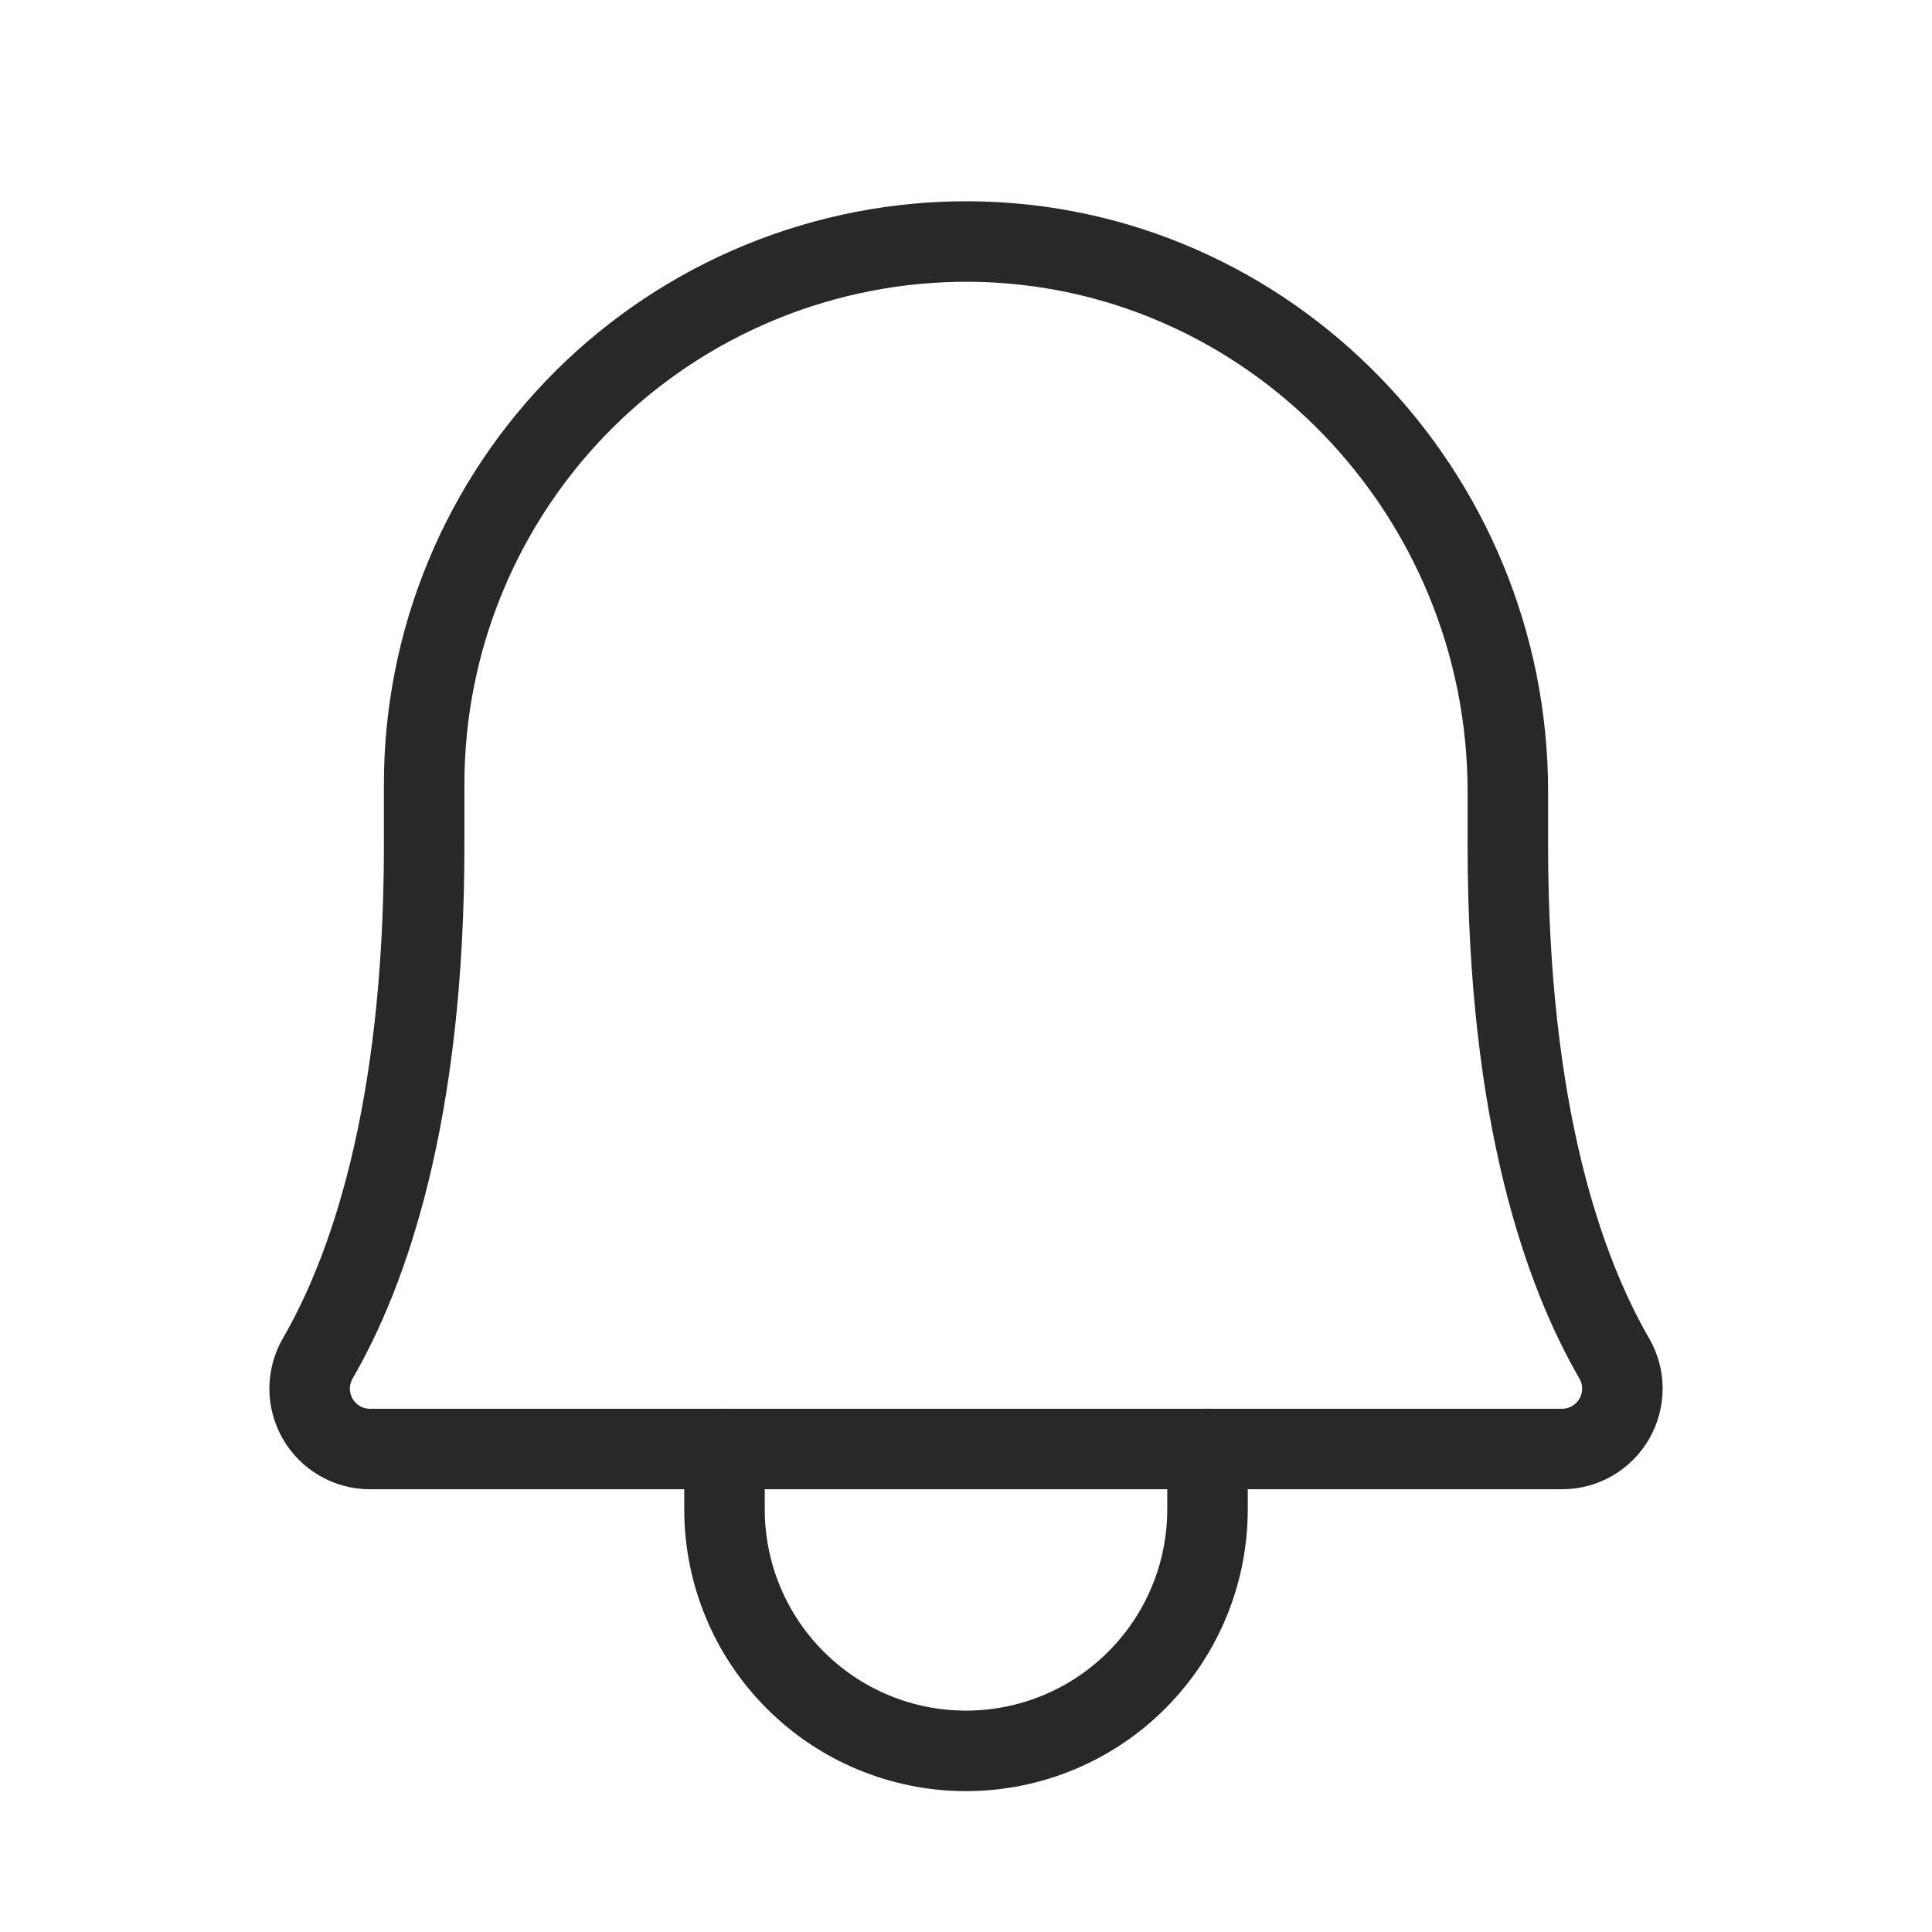
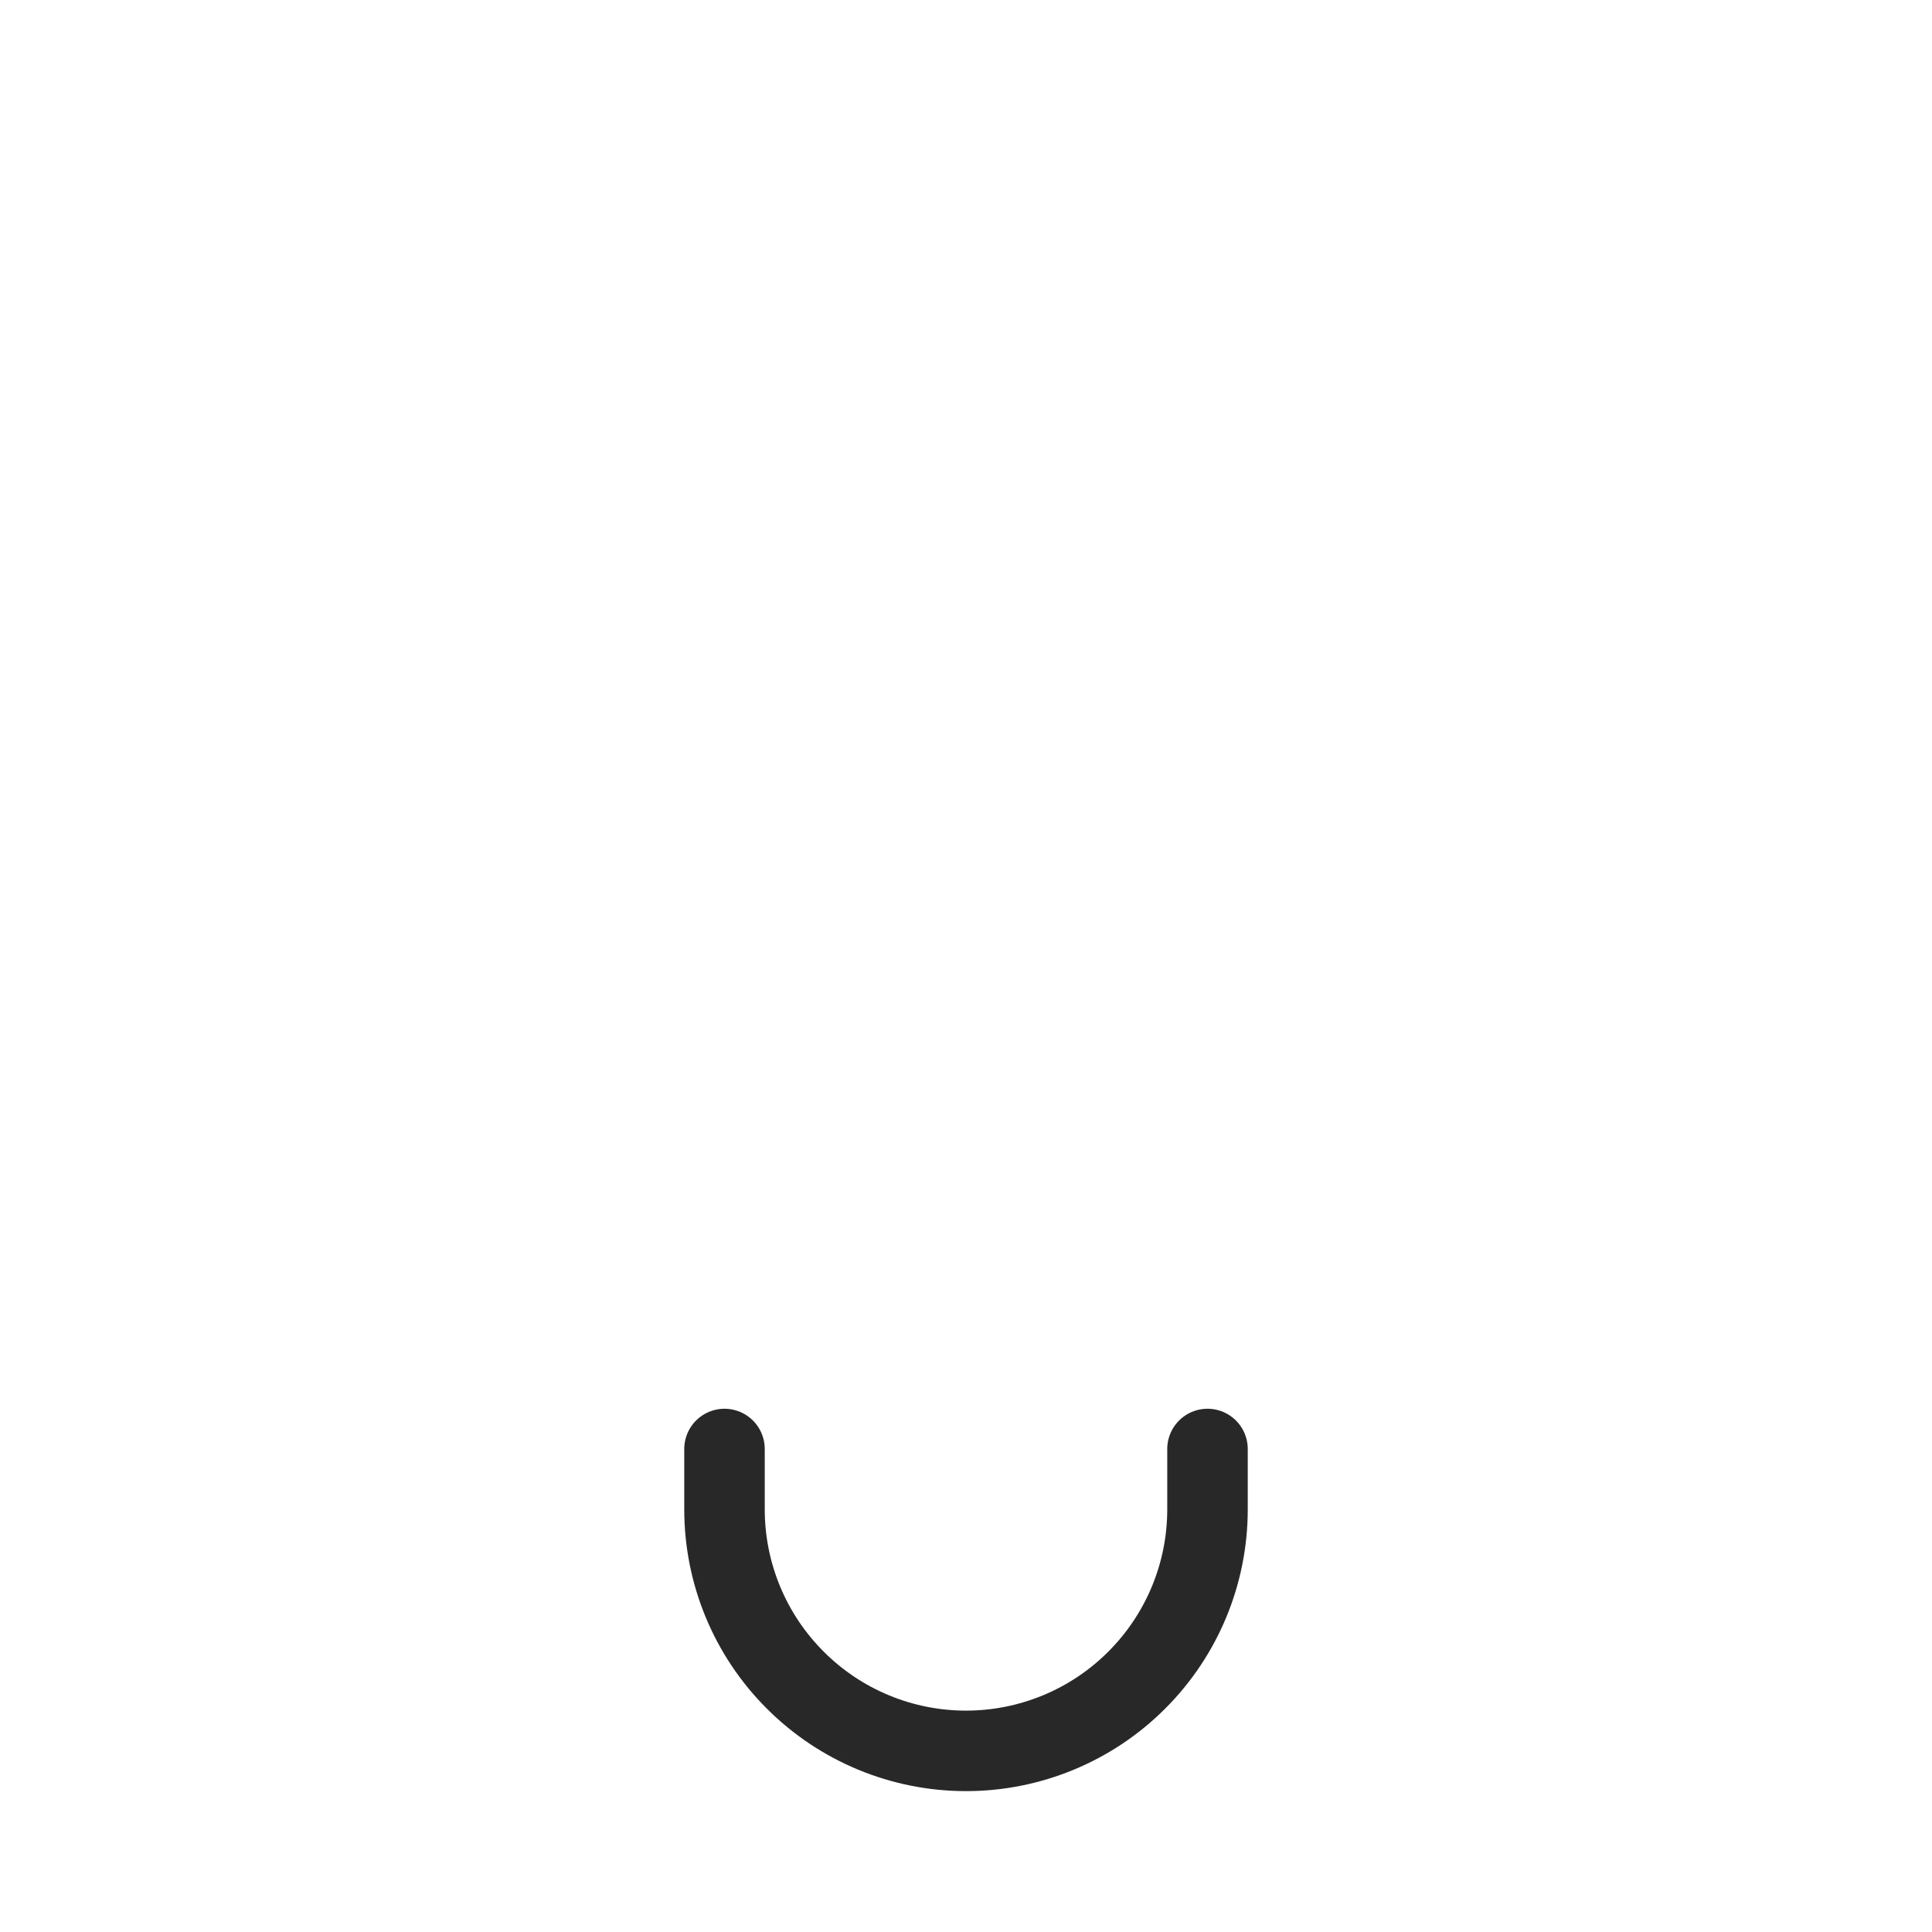
<svg xmlns="http://www.w3.org/2000/svg" width="24" height="24" viewBox="0 0 24 24" fill="none">
-   <path d="M5.269 9.75C5.268 8.861 5.442 7.98 5.783 7.159C6.123 6.338 6.623 5.592 7.253 4.964C7.883 4.337 8.631 3.84 9.454 3.503C10.276 3.166 11.158 2.995 12.047 3C15.759 3.028 18.731 6.113 18.731 9.834V10.5C18.731 13.856 19.434 15.806 20.053 16.875C20.119 16.989 20.154 17.118 20.154 17.249C20.154 17.381 20.119 17.51 20.054 17.624C19.988 17.738 19.894 17.833 19.78 17.899C19.667 17.965 19.538 18 19.406 18H4.594C4.462 18 4.333 17.965 4.22 17.899C4.106 17.833 4.012 17.738 3.946 17.624C3.881 17.51 3.846 17.381 3.846 17.249C3.847 17.118 3.881 16.989 3.947 16.875C4.566 15.806 5.269 13.856 5.269 10.5V9.75Z" stroke="#282828" stroke-linecap="round" stroke-linejoin="round" />
  <path d="M9 18V18.75C9 19.546 9.316 20.309 9.879 20.871C10.441 21.434 11.204 21.75 12 21.75C12.796 21.75 13.559 21.434 14.121 20.871C14.684 20.309 15 19.546 15 18.75V18" stroke="#282828" stroke-linecap="round" stroke-linejoin="round" />
</svg>